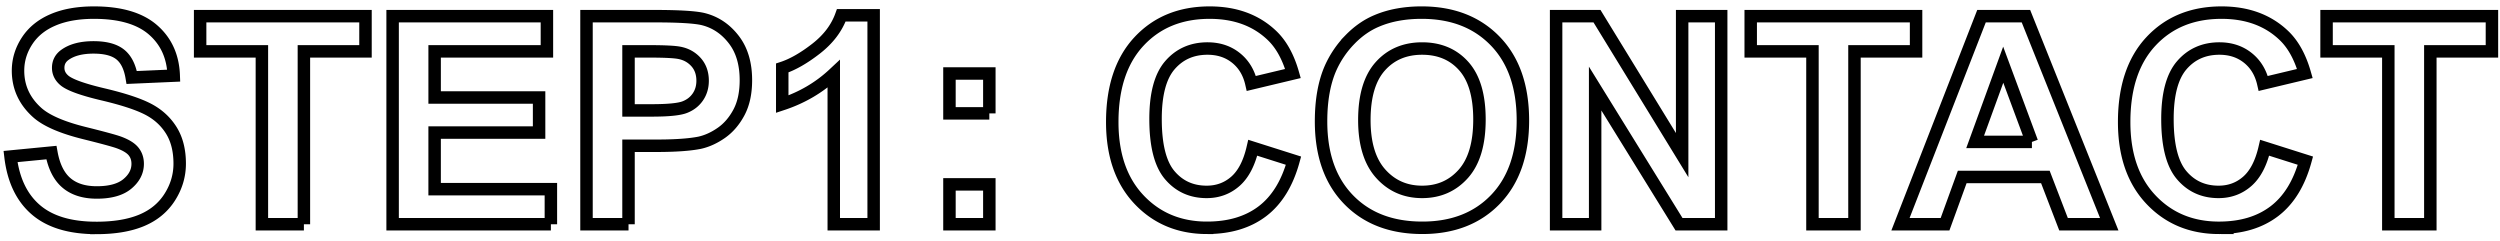
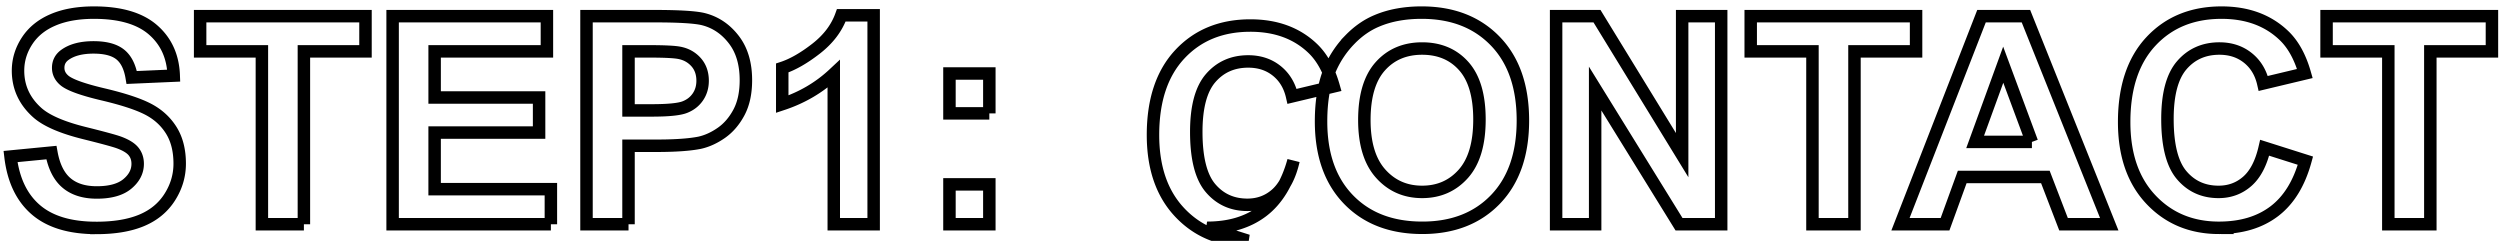
<svg xmlns="http://www.w3.org/2000/svg" width="301" height="29">
-   <path d="M11.604 27.444c2.176 0 3.993-.304 5.452-.914 1.458-.61 2.586-1.54 3.383-2.794.798-1.253 1.197-2.598 1.197-4.033 0-1.584-.334-2.914-1-3.99-.667-1.077-1.59-1.926-2.769-2.547-1.179-.621-2.999-1.222-5.46-1.803-2.46-.581-4.01-1.14-4.648-1.675-.502-.422-.752-.929-.752-1.521 0-.65.268-1.168.803-1.555.832-.604 1.982-.906 3.452-.906 1.424 0 2.492.282 3.205.846.712.564 1.176 1.49 1.392 2.777l5.059-.222c-.08-2.301-.914-4.142-2.504-5.52-1.589-1.379-3.956-2.068-7.1-2.068-1.926 0-3.57.29-4.93.872-1.362.58-2.405 1.427-3.128 2.537C2.532 6.04 2.17 7.233 2.17 8.508c0 1.983.77 3.664 2.308 5.042 1.093.98 2.996 1.806 5.708 2.478 2.107.524 3.457.889 4.05 1.094.866.308 1.472.67 1.82 1.085.347.416.521.92.521 1.513 0 .923-.413 1.729-1.239 2.418-.826.69-2.053 1.034-3.683 1.034-1.538 0-2.76-.387-3.665-1.162-.906-.775-1.507-1.988-1.803-3.64l-4.922.478c.33 2.803 1.344 4.936 3.042 6.4 1.697 1.464 4.13 2.196 7.297 2.196ZM36.589 27V6.185h7.417V1.946h-19.91v4.239h7.435V27h5.058Zm29.737 0v-4.221H52.329V15.96h12.578v-4.221H52.33V6.185h13.518V1.946H47.271V27h19.055Zm9.348 0v-9.45h3.298c2.29 0 4.04-.12 5.247-.36.888-.193 1.763-.59 2.623-1.187.86-.598 1.57-1.422 2.128-2.47.558-1.048.837-2.341.837-3.88 0-1.993-.484-3.62-1.453-4.878-.968-1.26-2.17-2.077-3.605-2.453-.935-.25-2.94-.376-6.016-.376h-8.118V27h5.059Zm2.768-13.706h-2.768v-7.11h2.444c1.823 0 3.036.058 3.64.171.82.149 1.498.519 2.034 1.111.535.593.803 1.345.803 2.256 0 .74-.191 1.39-.573 1.948-.381.559-.908.969-1.58 1.23-.673.263-2.006.394-4 .394ZM105.188 27V1.844h-3.896c-.547 1.526-1.556 2.862-3.025 4.007-1.47 1.145-2.832 1.923-4.085 2.333v4.358c2.381-.786 4.45-2 6.204-3.64V27h4.802Zm13.928-13.347V8.85h-4.802v4.802h4.802Zm0 13.347v-4.802h-4.802V27h4.802Zm26.216.427c2.689 0 4.908-.663 6.657-1.99 1.748-1.328 2.999-3.359 3.75-6.093l-4.904-1.555c-.422 1.834-1.117 3.178-2.085 4.033-.968.854-2.125 1.282-3.47 1.282-1.822 0-3.303-.673-4.443-2.017-1.139-1.344-1.709-3.6-1.709-6.768 0-2.985.579-5.144 1.735-6.477 1.156-1.333 2.663-2 4.52-2 1.345 0 2.487.377 3.427 1.129s1.558 1.777 1.854 3.076l5.007-1.196c-.57-2.006-1.424-3.544-2.563-4.615-1.914-1.811-4.404-2.717-7.468-2.717-3.51 0-6.34 1.154-8.494 3.46-2.153 2.308-3.23 5.546-3.23 9.716 0 3.942 1.071 7.05 3.213 9.323 2.142 2.273 4.876 3.41 8.203 3.41Zm25.908 0c3.68 0 6.62-1.142 8.819-3.426 2.198-2.285 3.298-5.45 3.298-9.494 0-4.078-1.108-7.263-3.324-9.553-2.216-2.29-5.17-3.435-8.861-3.435-2.04 0-3.84.33-5.4.991-1.174.49-2.254 1.242-3.239 2.256a11.791 11.791 0 0 0-2.333 3.435c-.763 1.732-1.145 3.874-1.145 6.426 0 3.988 1.1 7.118 3.299 9.39 2.198 2.274 5.16 3.41 8.886 3.41Zm-.017-4.323c-2.016 0-3.68-.732-4.99-2.197-1.31-1.464-1.965-3.614-1.965-6.451 0-2.882.638-5.039 1.914-6.468 1.276-1.43 2.956-2.145 5.041-2.145 2.085 0 3.757.706 5.016 2.119 1.259 1.413 1.888 3.555 1.888 6.426 0 2.905-.646 5.084-1.94 6.537-1.292 1.452-2.947 2.179-4.964 2.179ZM192.056 27V10.662L202.156 27h5.075V1.946h-4.7v16.731l-10.253-16.73h-4.922V27h4.7Zm31.223 0V6.185h7.417V1.946h-19.91v4.239h7.434V27h5.059Zm10.903 0 2.068-5.69h10.015l2.187 5.69h5.503L243.923 1.946h-5.349L228.816 27h5.366Zm10.46-9.912h-6.837l3.384-9.297 3.452 9.297Zm22.524 10.34c2.688 0 4.907-.664 6.656-1.992 1.749-1.327 3-3.358 3.751-6.092l-4.905-1.555c-.421 1.834-1.116 3.178-2.085 4.033-.968.854-2.124 1.282-3.469 1.282-1.823 0-3.304-.673-4.443-2.017-1.14-1.344-1.71-3.6-1.71-6.768 0-2.985.58-5.144 1.736-6.477 1.156-1.333 2.663-2 4.52-2 1.344 0 2.486.377 3.426 1.129s1.558 1.777 1.855 3.076l5.007-1.196c-.57-2.006-1.424-3.544-2.564-4.615-1.914-1.811-4.403-2.717-7.468-2.717-3.509 0-6.34 1.154-8.494 3.46-2.153 2.308-3.23 5.546-3.23 9.716 0 3.942 1.071 7.05 3.213 9.323 2.142 2.273 4.877 3.41 8.204 3.41ZM292.612 27V6.185h7.417V1.946h-19.91v4.239h7.435V27h5.058Z" fill="none" fill-rule="nonzero" stroke="#000" stroke-width="1.5" fill-opacity="0" />
+   <path d="M11.604 27.444c2.176 0 3.993-.304 5.452-.914 1.458-.61 2.586-1.54 3.383-2.794.798-1.253 1.197-2.598 1.197-4.033 0-1.584-.334-2.914-1-3.99-.667-1.077-1.59-1.926-2.769-2.547-1.179-.621-2.999-1.222-5.46-1.803-2.46-.581-4.01-1.14-4.648-1.675-.502-.422-.752-.929-.752-1.521 0-.65.268-1.168.803-1.555.832-.604 1.982-.906 3.452-.906 1.424 0 2.492.282 3.205.846.712.564 1.176 1.49 1.392 2.777l5.059-.222c-.08-2.301-.914-4.142-2.504-5.52-1.589-1.379-3.956-2.068-7.1-2.068-1.926 0-3.57.29-4.93.872-1.362.58-2.405 1.427-3.128 2.537C2.532 6.04 2.17 7.233 2.17 8.508c0 1.983.77 3.664 2.308 5.042 1.093.98 2.996 1.806 5.708 2.478 2.107.524 3.457.889 4.05 1.094.866.308 1.472.67 1.82 1.085.347.416.521.92.521 1.513 0 .923-.413 1.729-1.239 2.418-.826.69-2.053 1.034-3.683 1.034-1.538 0-2.76-.387-3.665-1.162-.906-.775-1.507-1.988-1.803-3.64l-4.922.478c.33 2.803 1.344 4.936 3.042 6.4 1.697 1.464 4.13 2.196 7.297 2.196ZM36.589 27V6.185h7.417V1.946h-19.91v4.239h7.435V27h5.058Zm29.737 0v-4.221H52.329V15.96h12.578v-4.221H52.33V6.185h13.518V1.946H47.271V27h19.055Zm9.348 0v-9.45h3.298c2.29 0 4.04-.12 5.247-.36.888-.193 1.763-.59 2.623-1.187.86-.598 1.57-1.422 2.128-2.47.558-1.048.837-2.341.837-3.88 0-1.993-.484-3.62-1.453-4.878-.968-1.26-2.17-2.077-3.605-2.453-.935-.25-2.94-.376-6.016-.376h-8.118V27h5.059Zm2.768-13.706h-2.768v-7.11h2.444c1.823 0 3.036.058 3.64.171.82.149 1.498.519 2.034 1.111.535.593.803 1.345.803 2.256 0 .74-.191 1.39-.573 1.948-.381.559-.908.969-1.58 1.23-.673.263-2.006.394-4 .394ZM105.188 27V1.844h-3.896c-.547 1.526-1.556 2.862-3.025 4.007-1.47 1.145-2.832 1.923-4.085 2.333v4.358c2.381-.786 4.45-2 6.204-3.64V27h4.802Zm13.928-13.347V8.85h-4.802v4.802h4.802Zm0 13.347v-4.802h-4.802V27h4.802Zm26.216.427c2.689 0 4.908-.663 6.657-1.99 1.748-1.328 2.999-3.359 3.75-6.093c-.422 1.834-1.117 3.178-2.085 4.033-.968.854-2.125 1.282-3.47 1.282-1.822 0-3.303-.673-4.443-2.017-1.139-1.344-1.709-3.6-1.709-6.768 0-2.985.579-5.144 1.735-6.477 1.156-1.333 2.663-2 4.52-2 1.345 0 2.487.377 3.427 1.129s1.558 1.777 1.854 3.076l5.007-1.196c-.57-2.006-1.424-3.544-2.563-4.615-1.914-1.811-4.404-2.717-7.468-2.717-3.51 0-6.34 1.154-8.494 3.46-2.153 2.308-3.23 5.546-3.23 9.716 0 3.942 1.071 7.05 3.213 9.323 2.142 2.273 4.876 3.41 8.203 3.41Zm25.908 0c3.68 0 6.62-1.142 8.819-3.426 2.198-2.285 3.298-5.45 3.298-9.494 0-4.078-1.108-7.263-3.324-9.553-2.216-2.29-5.17-3.435-8.861-3.435-2.04 0-3.84.33-5.4.991-1.174.49-2.254 1.242-3.239 2.256a11.791 11.791 0 0 0-2.333 3.435c-.763 1.732-1.145 3.874-1.145 6.426 0 3.988 1.1 7.118 3.299 9.39 2.198 2.274 5.16 3.41 8.886 3.41Zm-.017-4.323c-2.016 0-3.68-.732-4.99-2.197-1.31-1.464-1.965-3.614-1.965-6.451 0-2.882.638-5.039 1.914-6.468 1.276-1.43 2.956-2.145 5.041-2.145 2.085 0 3.757.706 5.016 2.119 1.259 1.413 1.888 3.555 1.888 6.426 0 2.905-.646 5.084-1.94 6.537-1.292 1.452-2.947 2.179-4.964 2.179ZM192.056 27V10.662L202.156 27h5.075V1.946h-4.7v16.731l-10.253-16.73h-4.922V27h4.7Zm31.223 0V6.185h7.417V1.946h-19.91v4.239h7.434V27h5.059Zm10.903 0 2.068-5.69h10.015l2.187 5.69h5.503L243.923 1.946h-5.349L228.816 27h5.366Zm10.46-9.912h-6.837l3.384-9.297 3.452 9.297Zm22.524 10.34c2.688 0 4.907-.664 6.656-1.992 1.749-1.327 3-3.358 3.751-6.092l-4.905-1.555c-.421 1.834-1.116 3.178-2.085 4.033-.968.854-2.124 1.282-3.469 1.282-1.823 0-3.304-.673-4.443-2.017-1.14-1.344-1.71-3.6-1.71-6.768 0-2.985.58-5.144 1.736-6.477 1.156-1.333 2.663-2 4.52-2 1.344 0 2.486.377 3.426 1.129s1.558 1.777 1.855 3.076l5.007-1.196c-.57-2.006-1.424-3.544-2.564-4.615-1.914-1.811-4.403-2.717-7.468-2.717-3.509 0-6.34 1.154-8.494 3.46-2.153 2.308-3.23 5.546-3.23 9.716 0 3.942 1.071 7.05 3.213 9.323 2.142 2.273 4.877 3.41 8.204 3.41ZM292.612 27V6.185h7.417V1.946h-19.91v4.239h7.435V27h5.058Z" fill="none" fill-rule="nonzero" stroke="#000" stroke-width="1.5" fill-opacity="0" />
</svg>